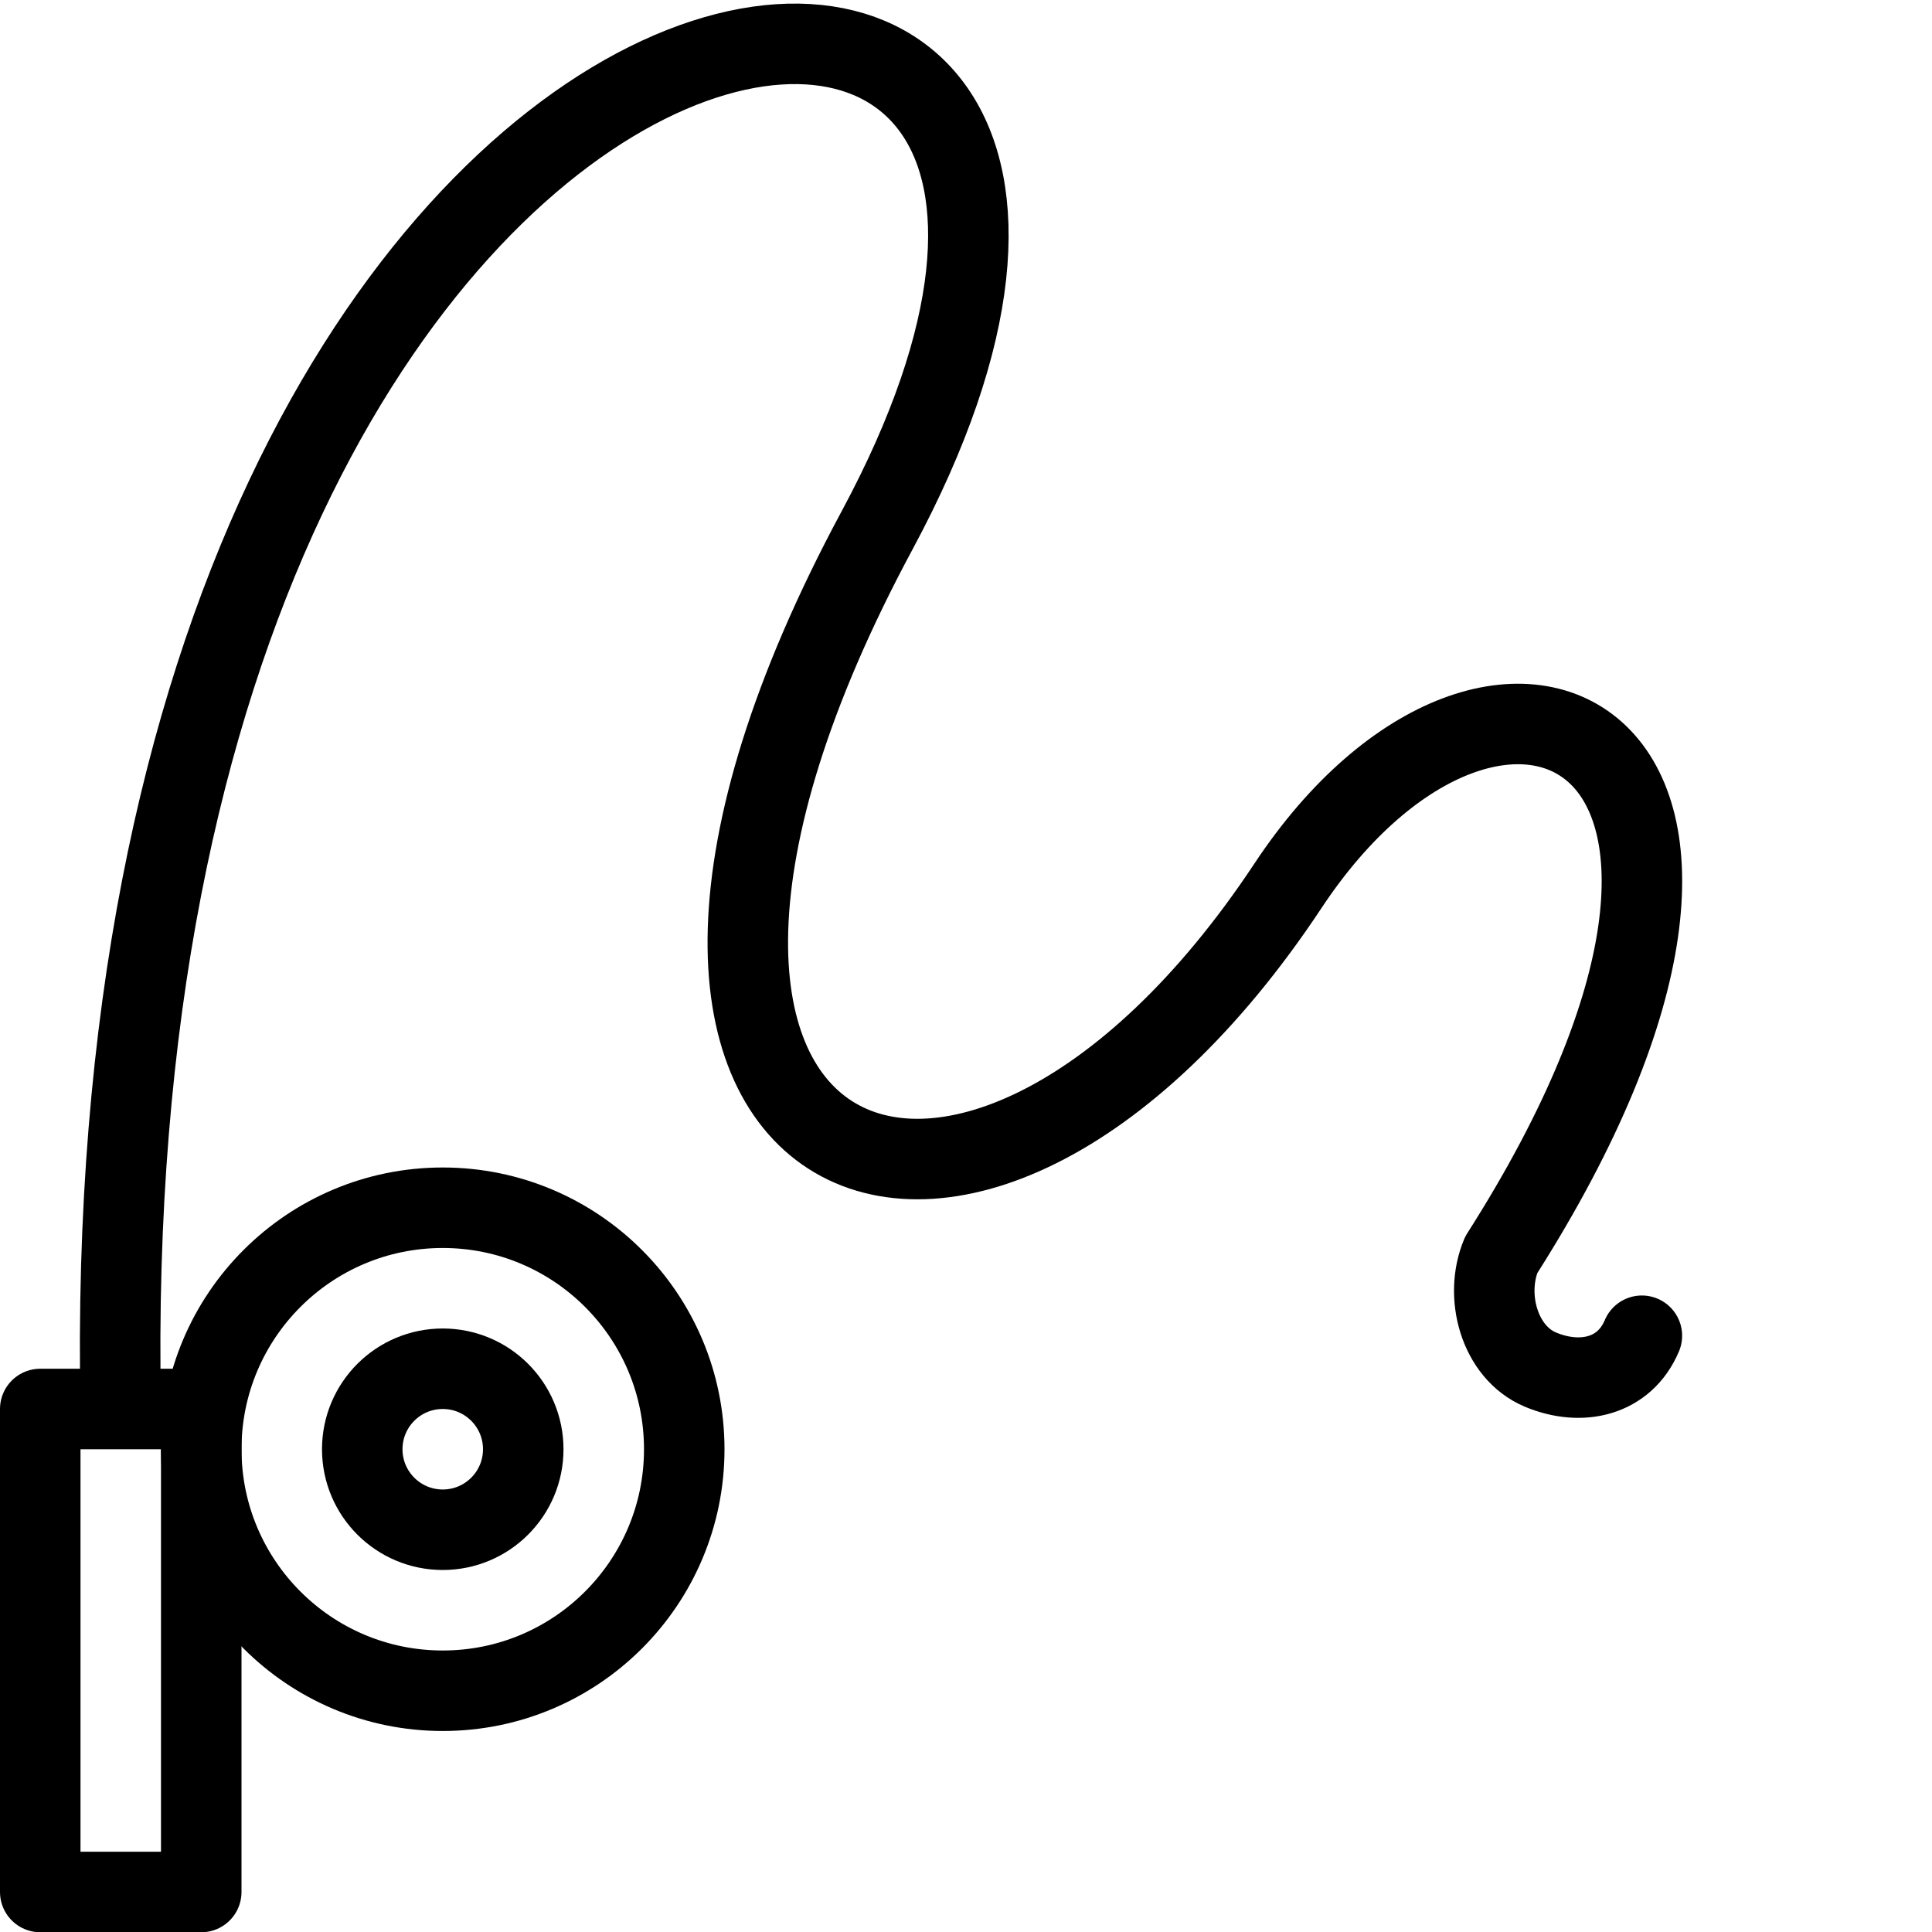
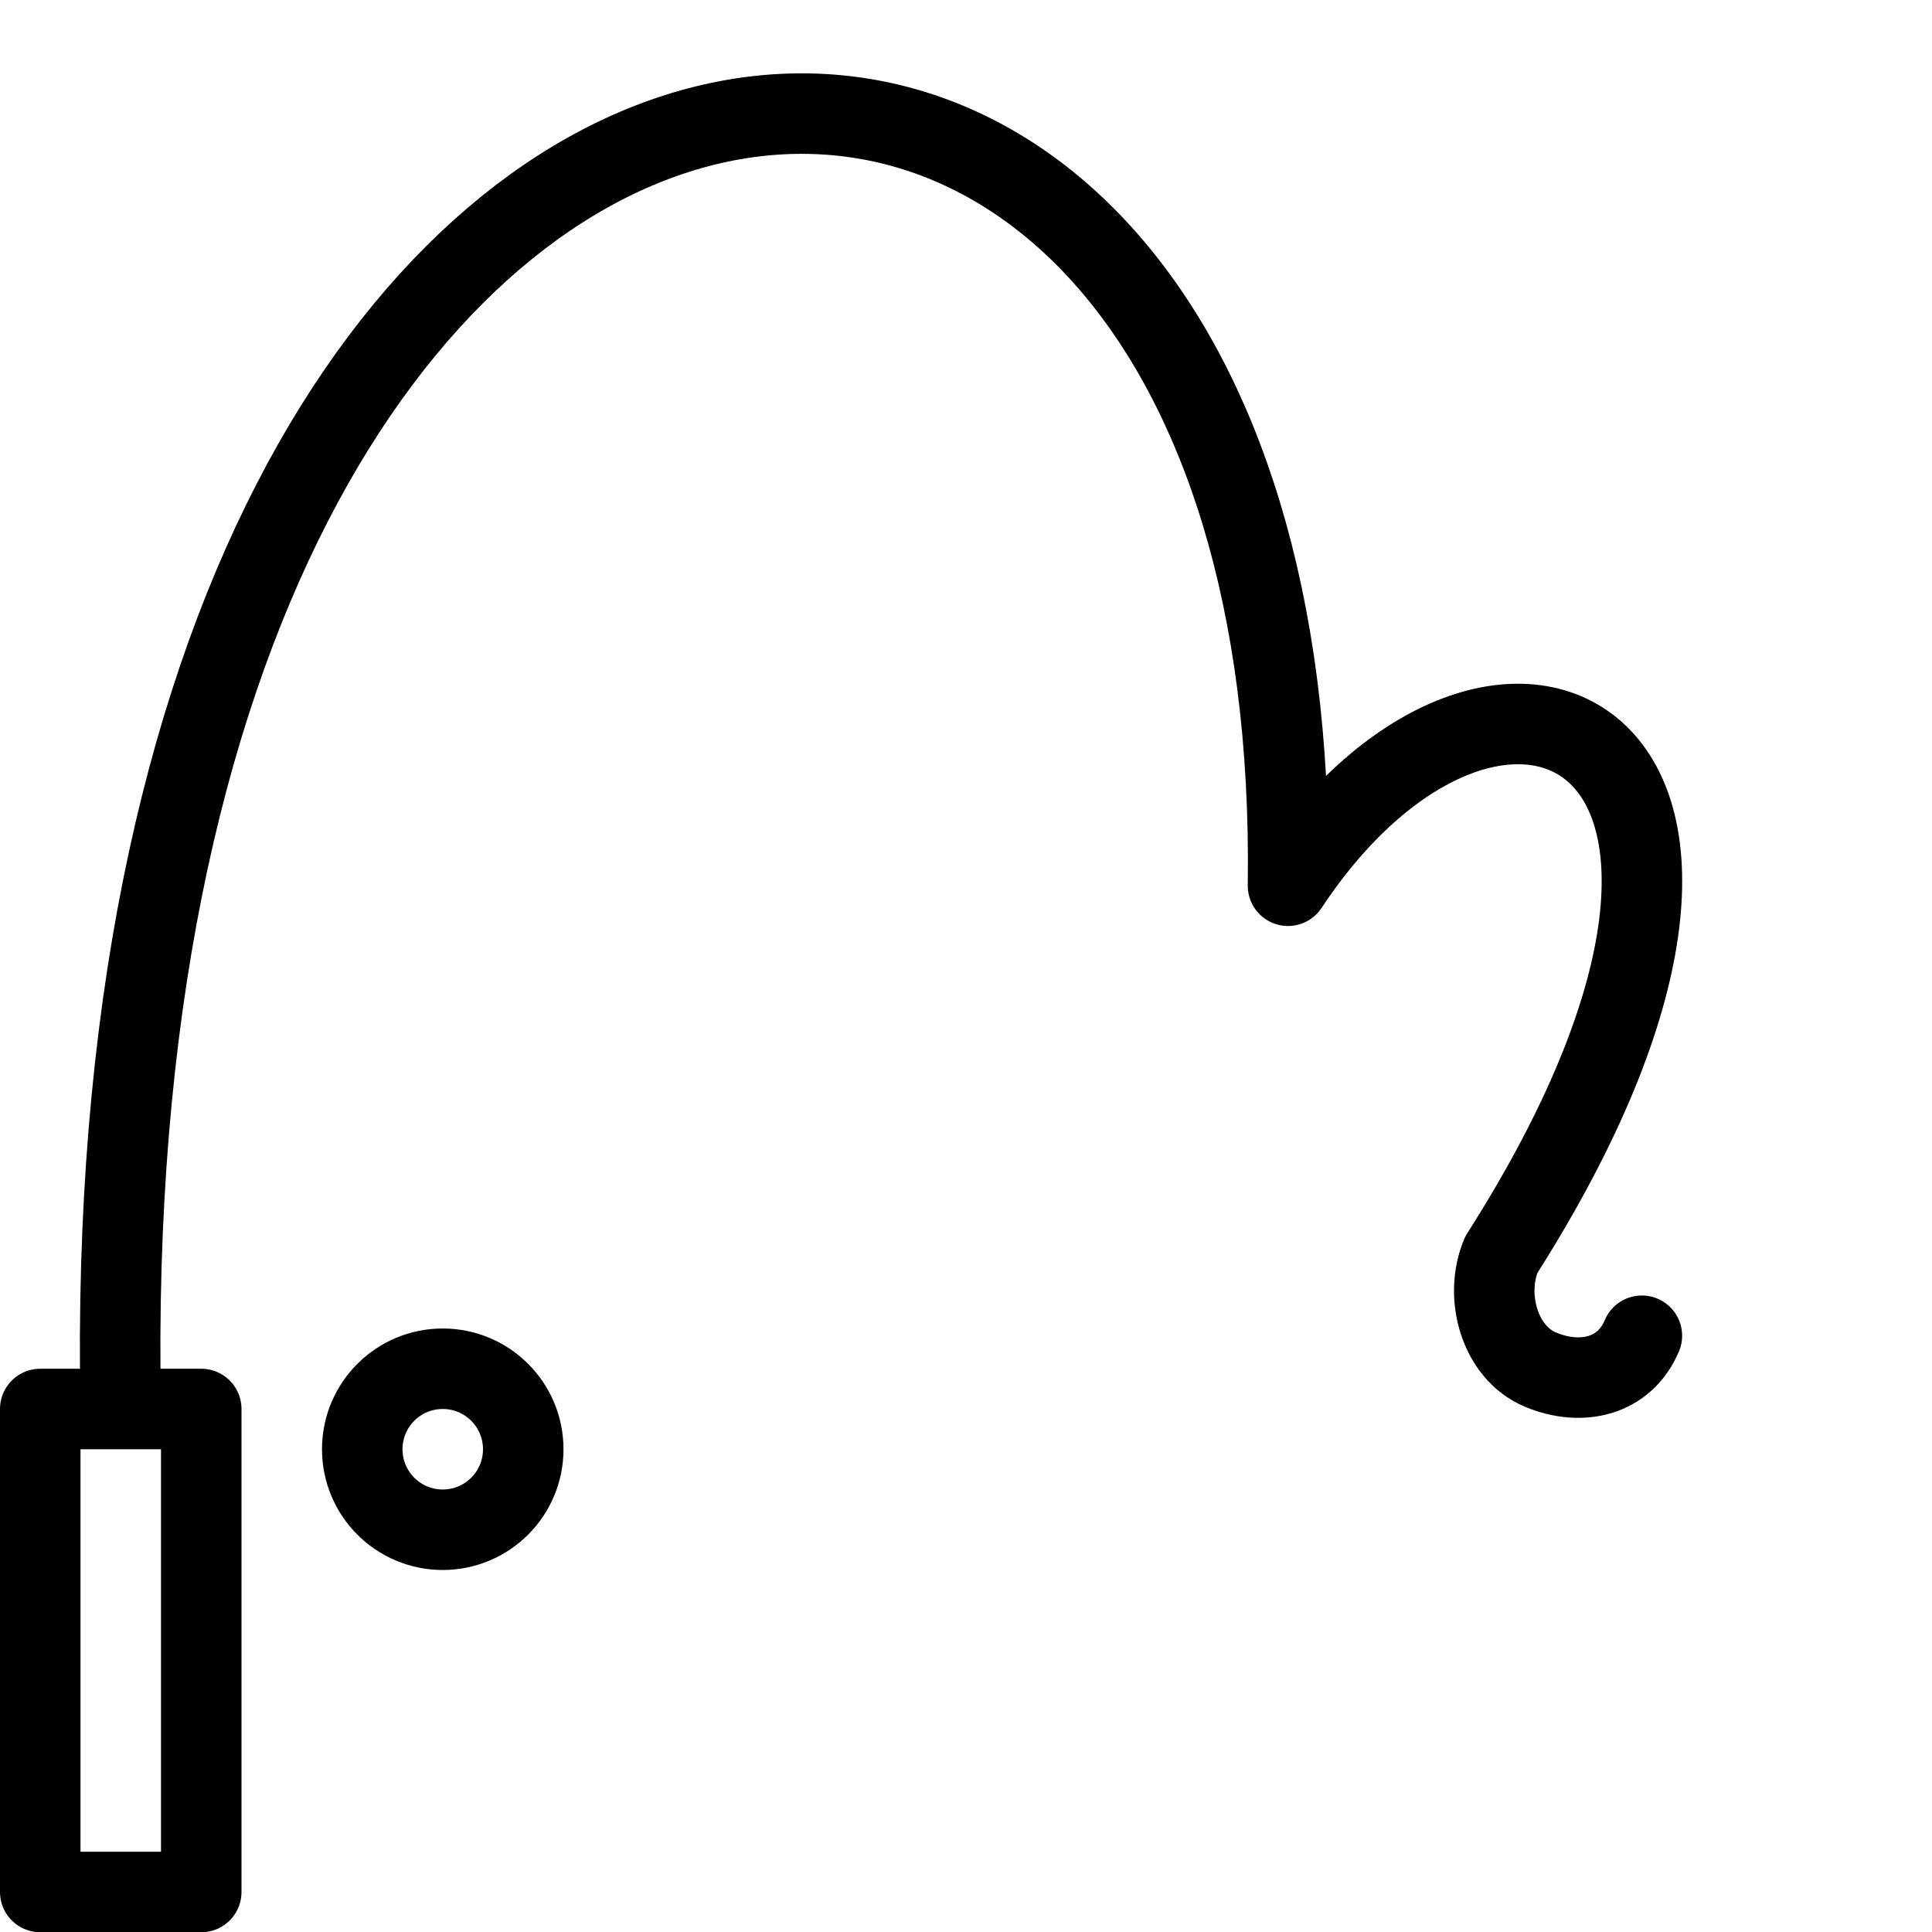
<svg xmlns="http://www.w3.org/2000/svg" version="1.1" x="0px" y="0px" width="24px" height="24px" viewBox="0 0 24 24" enable-background="new 0 0 24 24" xml:space="preserve">
  <g id="Outline_Icons">
    <g>
      <rect x="0.5" y="17.503" fill="none" stroke="#000000" stroke-linejoin="round" stroke-miterlimit="10" width="2" height="6" />
-       <circle fill="none" stroke="#000000" stroke-linejoin="round" stroke-miterlimit="10" cx="5.5" cy="18.003" r="3" />
-       <path fill="none" stroke="#000000" stroke-linecap="round" stroke-linejoin="round" stroke-miterlimit="10" d="M20.396,16.593    c-0.215,0.51-0.752,0.634-1.262,0.42c-0.509-0.215-0.699-0.916-0.485-1.425c4.142-6.501-0.041-8.525-2.649-4.585    c-4,6.042-9.463,3.685-5.104-4.416C16.208-3.288,1.104-2,1.5,17.5" />
+       <path fill="none" stroke="#000000" stroke-linecap="round" stroke-linejoin="round" stroke-miterlimit="10" d="M20.396,16.593    c-0.215,0.51-0.752,0.634-1.262,0.42c-0.509-0.215-0.699-0.916-0.485-1.425c4.142-6.501-0.041-8.525-2.649-4.585    C16.208-3.288,1.104-2,1.5,17.5" />
      <circle fill="none" stroke="#000000" stroke-linecap="round" stroke-linejoin="round" stroke-miterlimit="10" cx="5.5" cy="18.003" r="1" />
    </g>
  </g>
  <g id="invisible_shape">
    <rect fill="none" width="24" height="24" />
  </g>
</svg>